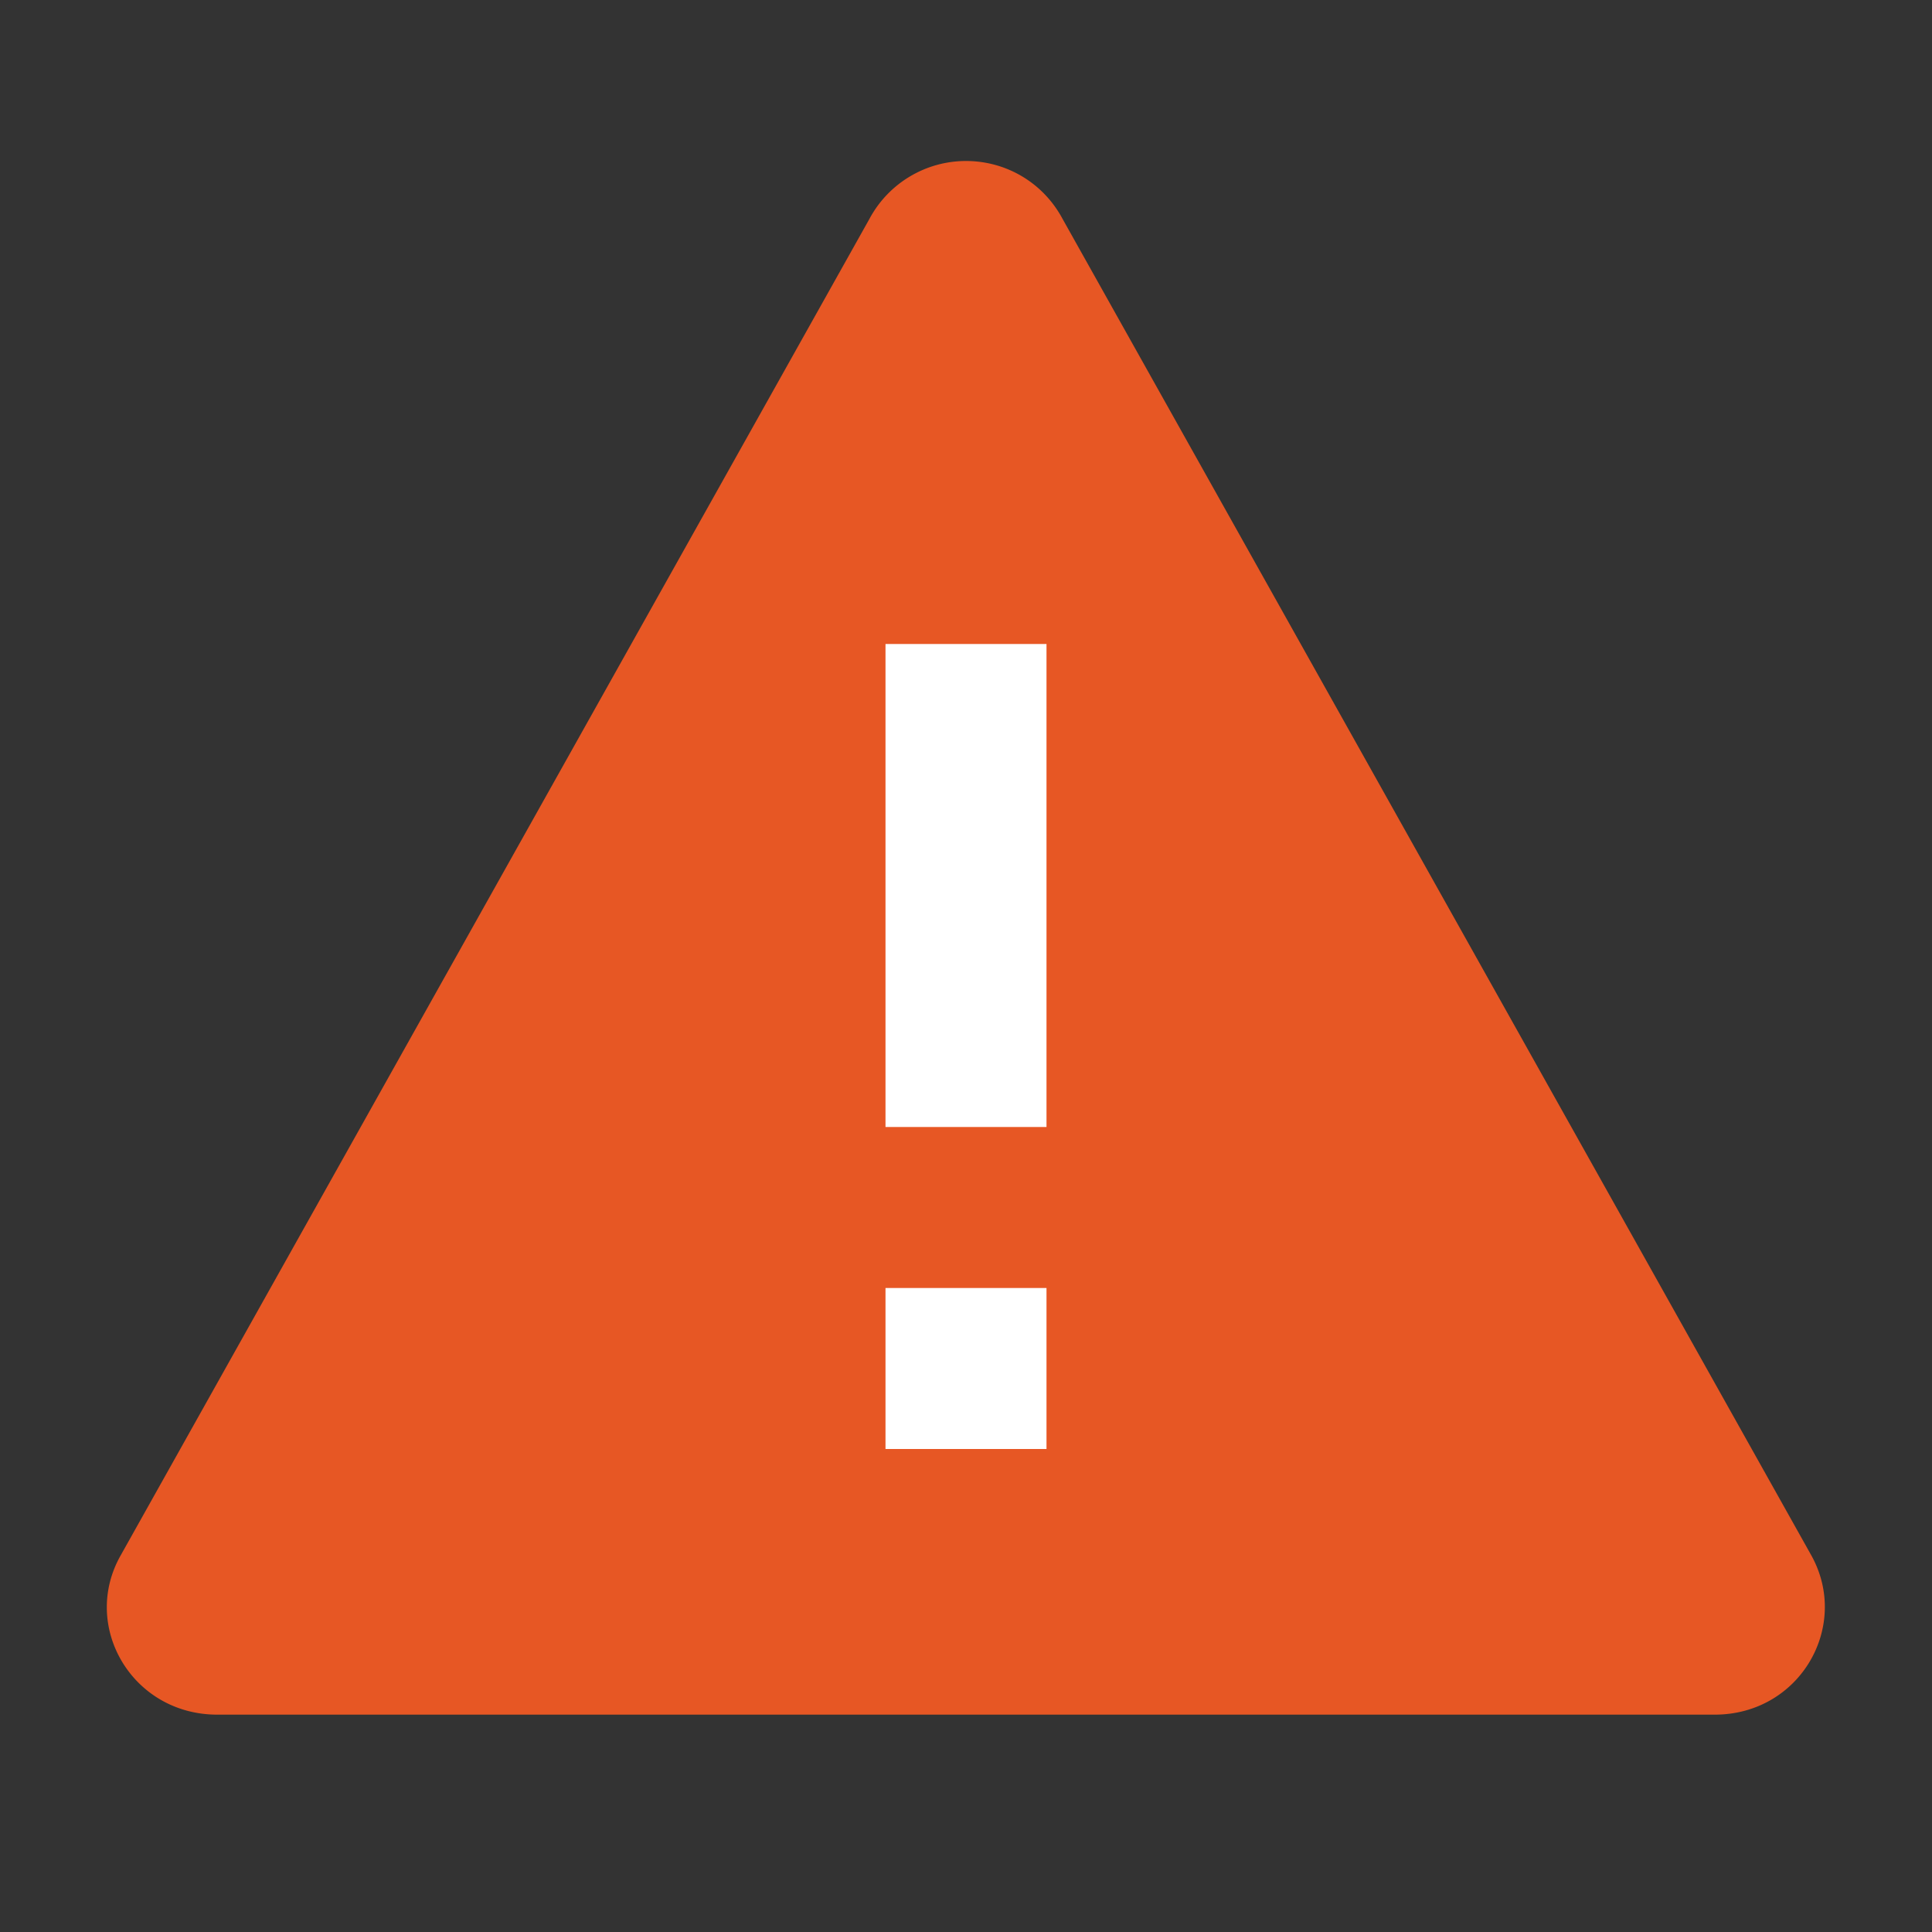
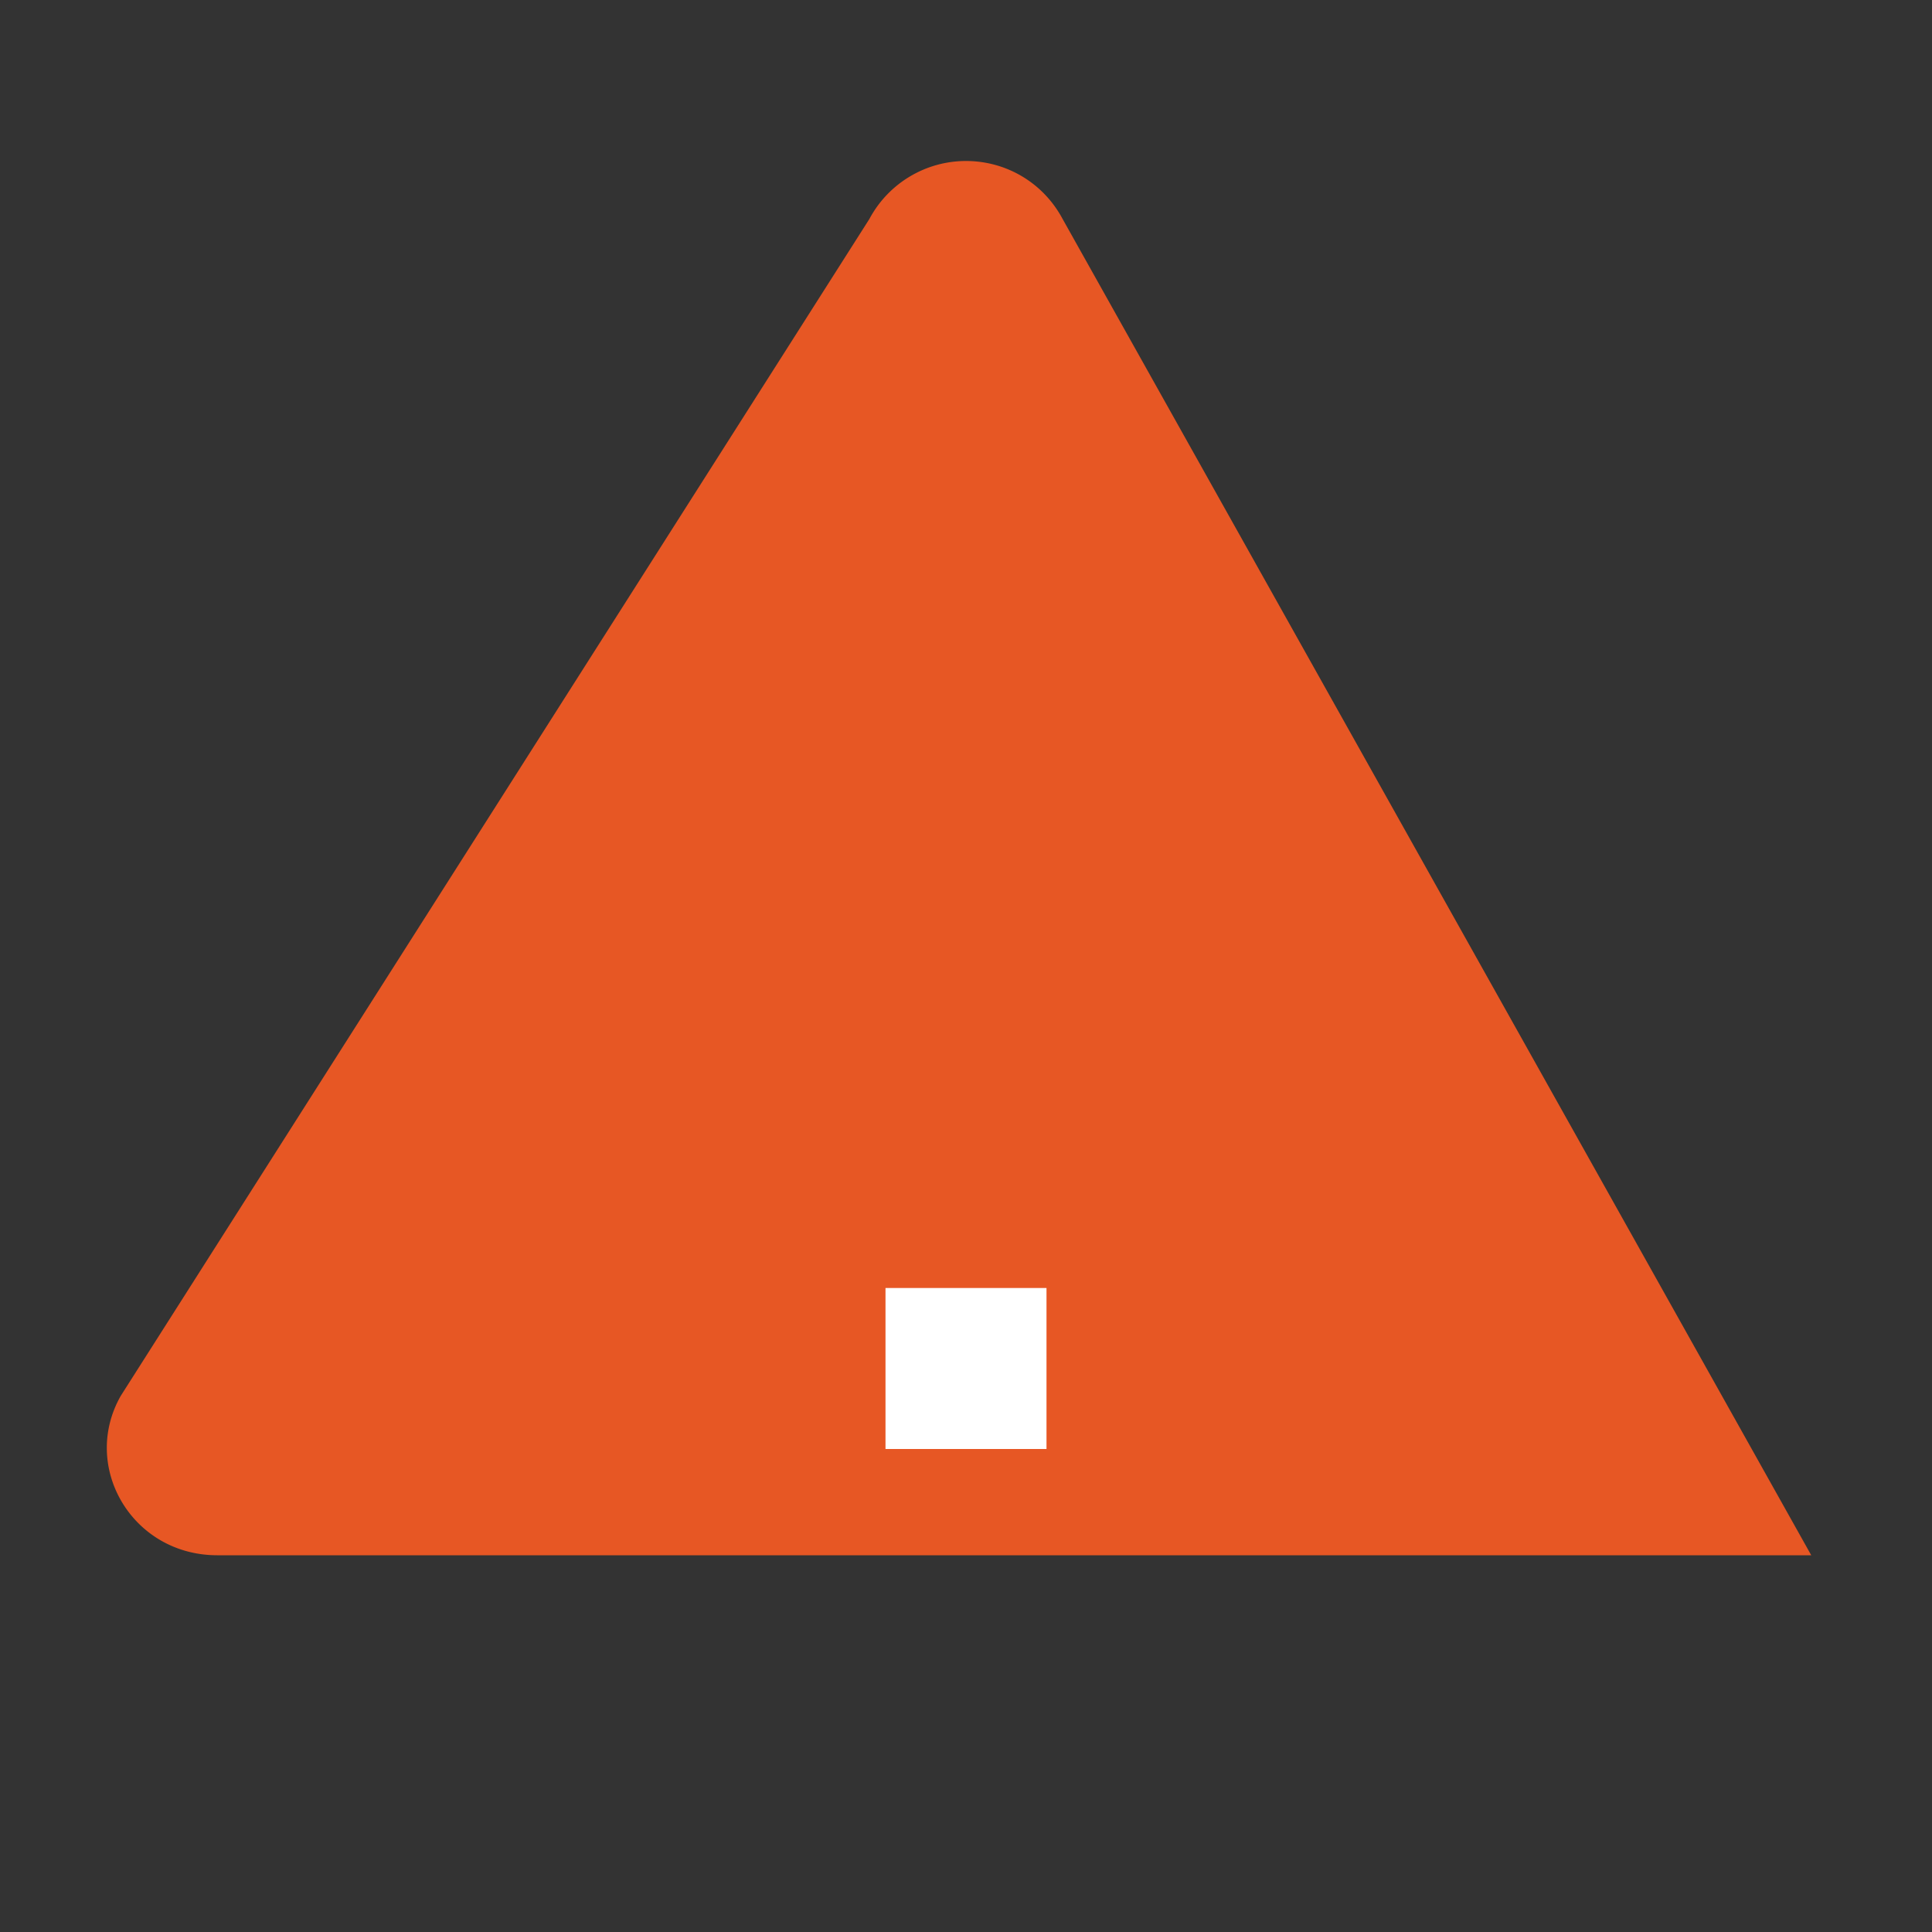
<svg xmlns="http://www.w3.org/2000/svg" viewBox="0 0 24 24" fill="#E75724">
  <rect x="0" y="0" width="24" height="24" fill="#333333" stroke="none" />
-   <path d="M12 2c.5 0 .96.27 1.2.72l9.3 16.6c.49.88-.14 1.98-1.2 1.98H2.7c-1.06 0-1.7-1.1-1.2-1.98L10.8 2.72A1.36 1.36 0 0 1 12 2z" />
-   <rect x="11" y="8" width="2" height="6" fill="#fff" />
+   <path d="M12 2c.5 0 .96.27 1.2.72l9.3 16.6H2.7c-1.06 0-1.7-1.1-1.2-1.98L10.8 2.72A1.36 1.36 0 0 1 12 2z" />
  <rect x="11" y="16" width="2" height="2" fill="#fff" />
</svg>